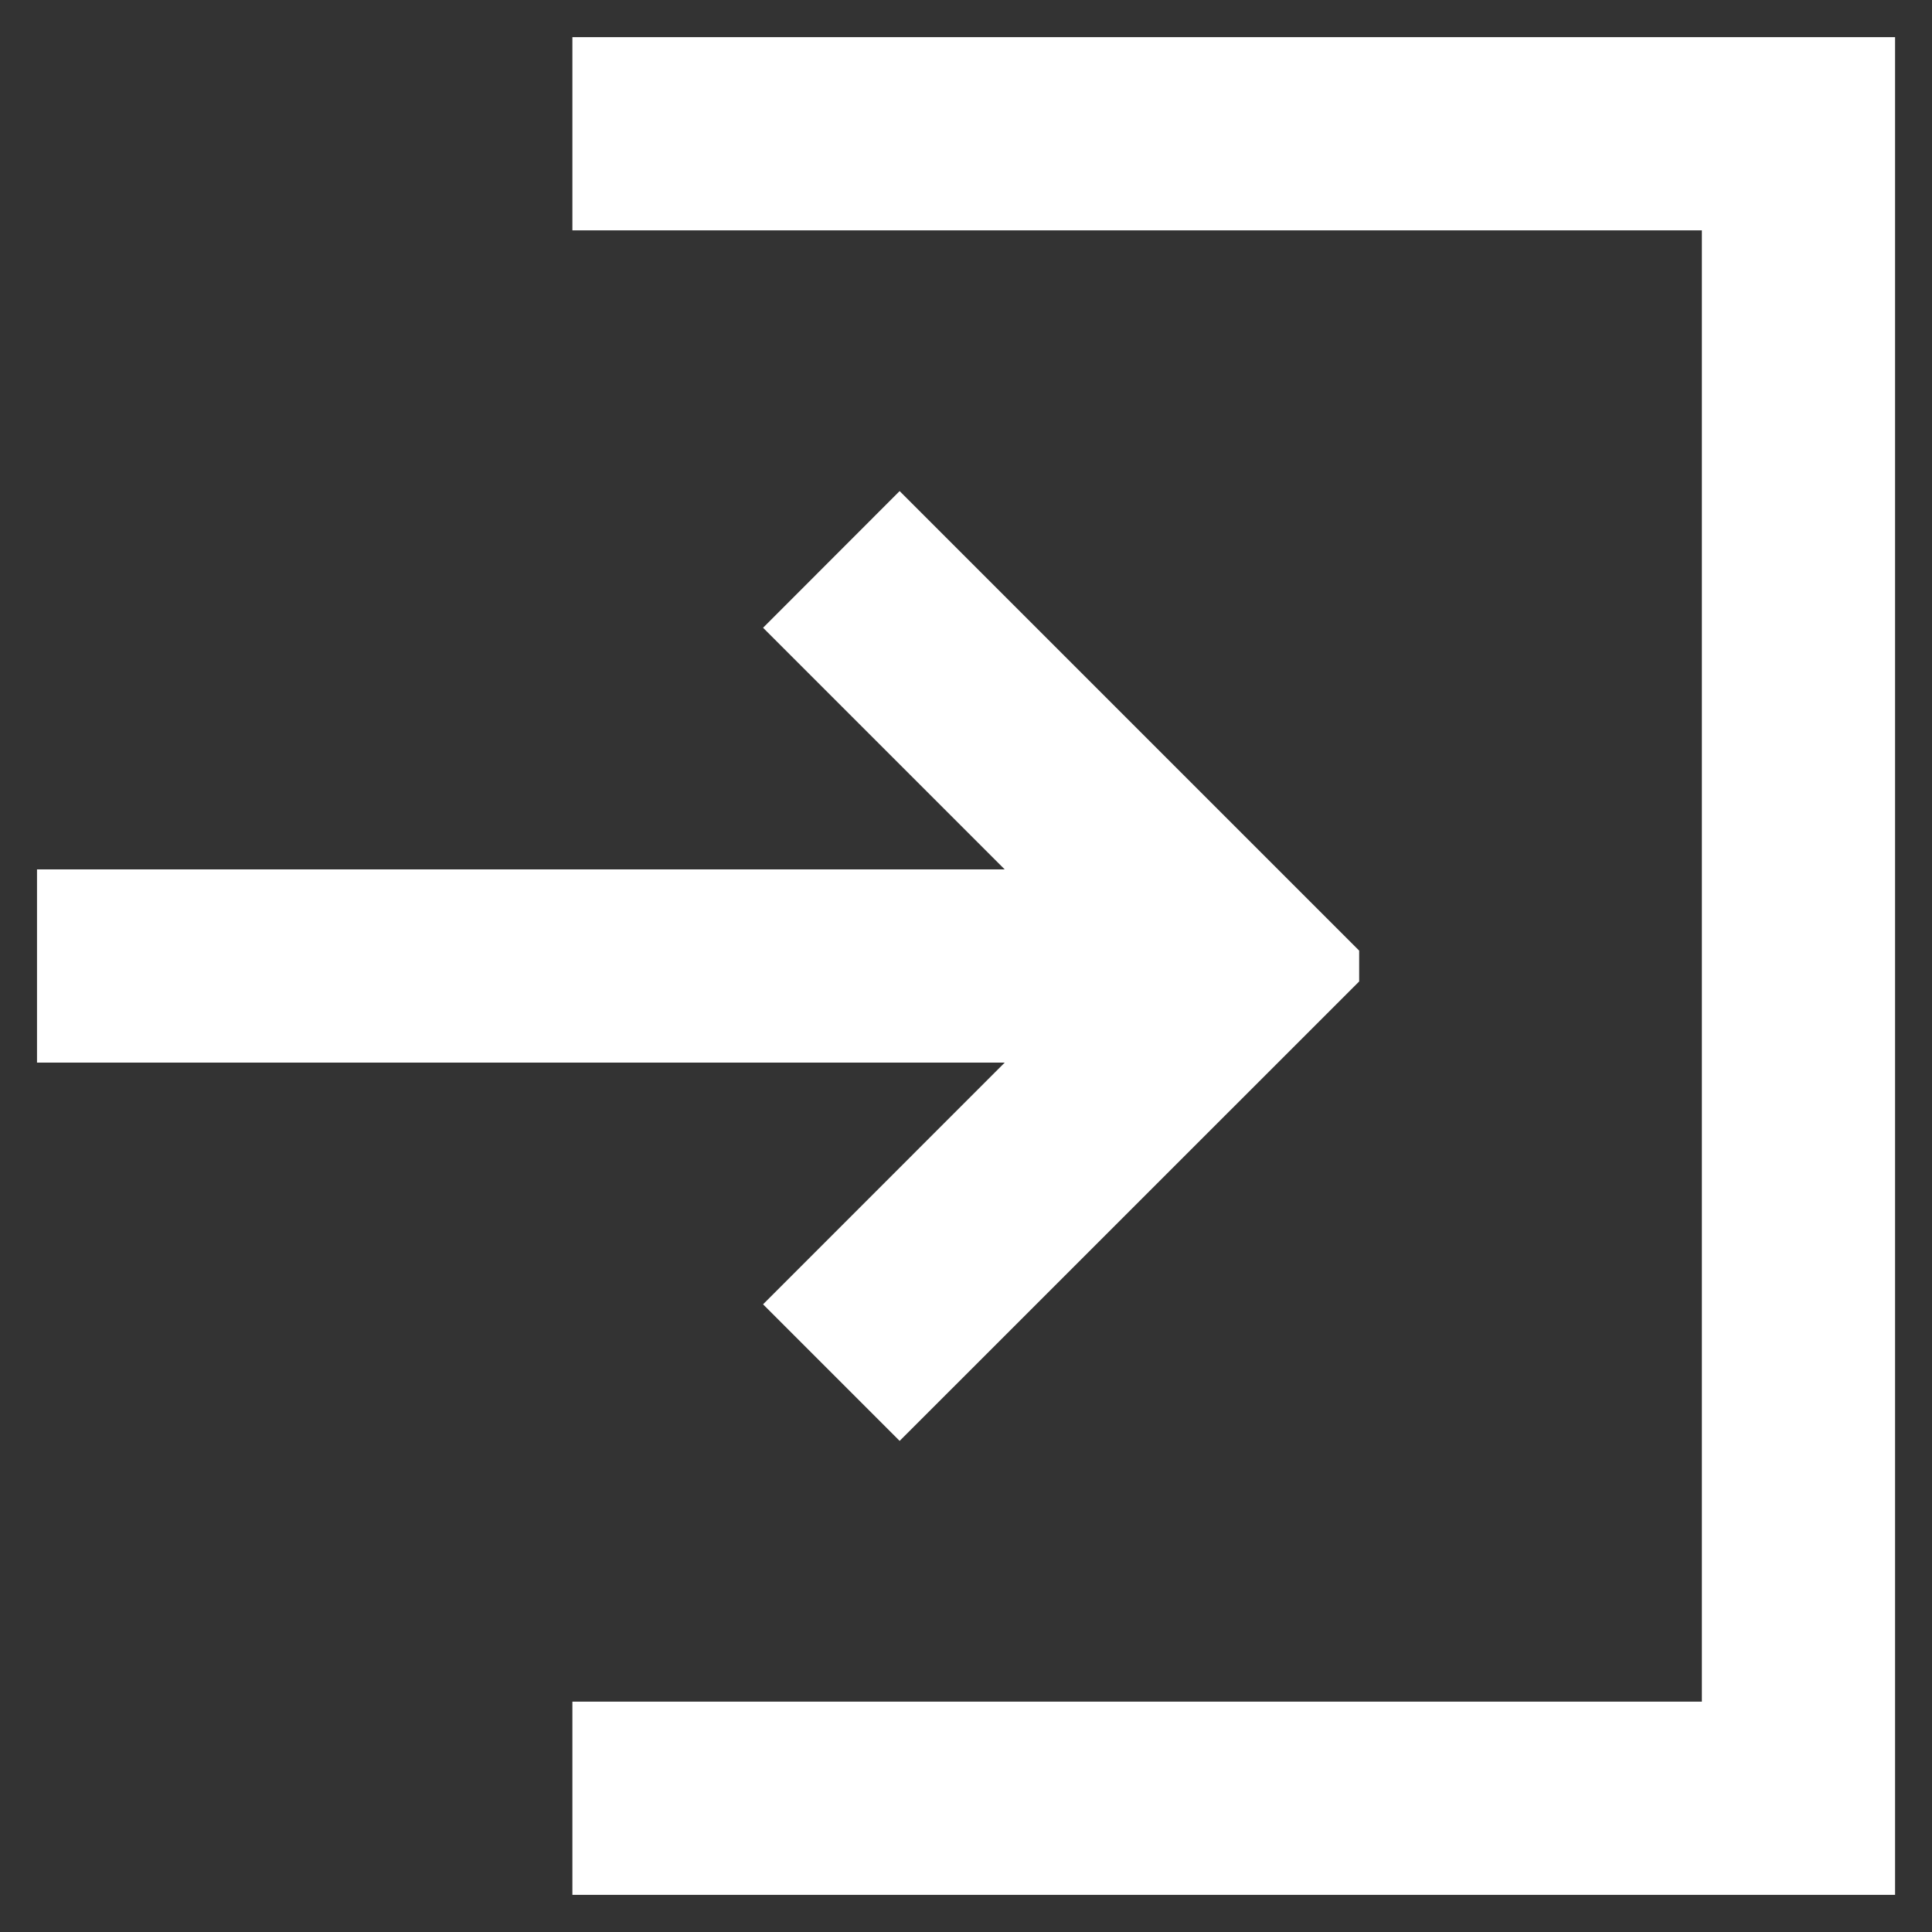
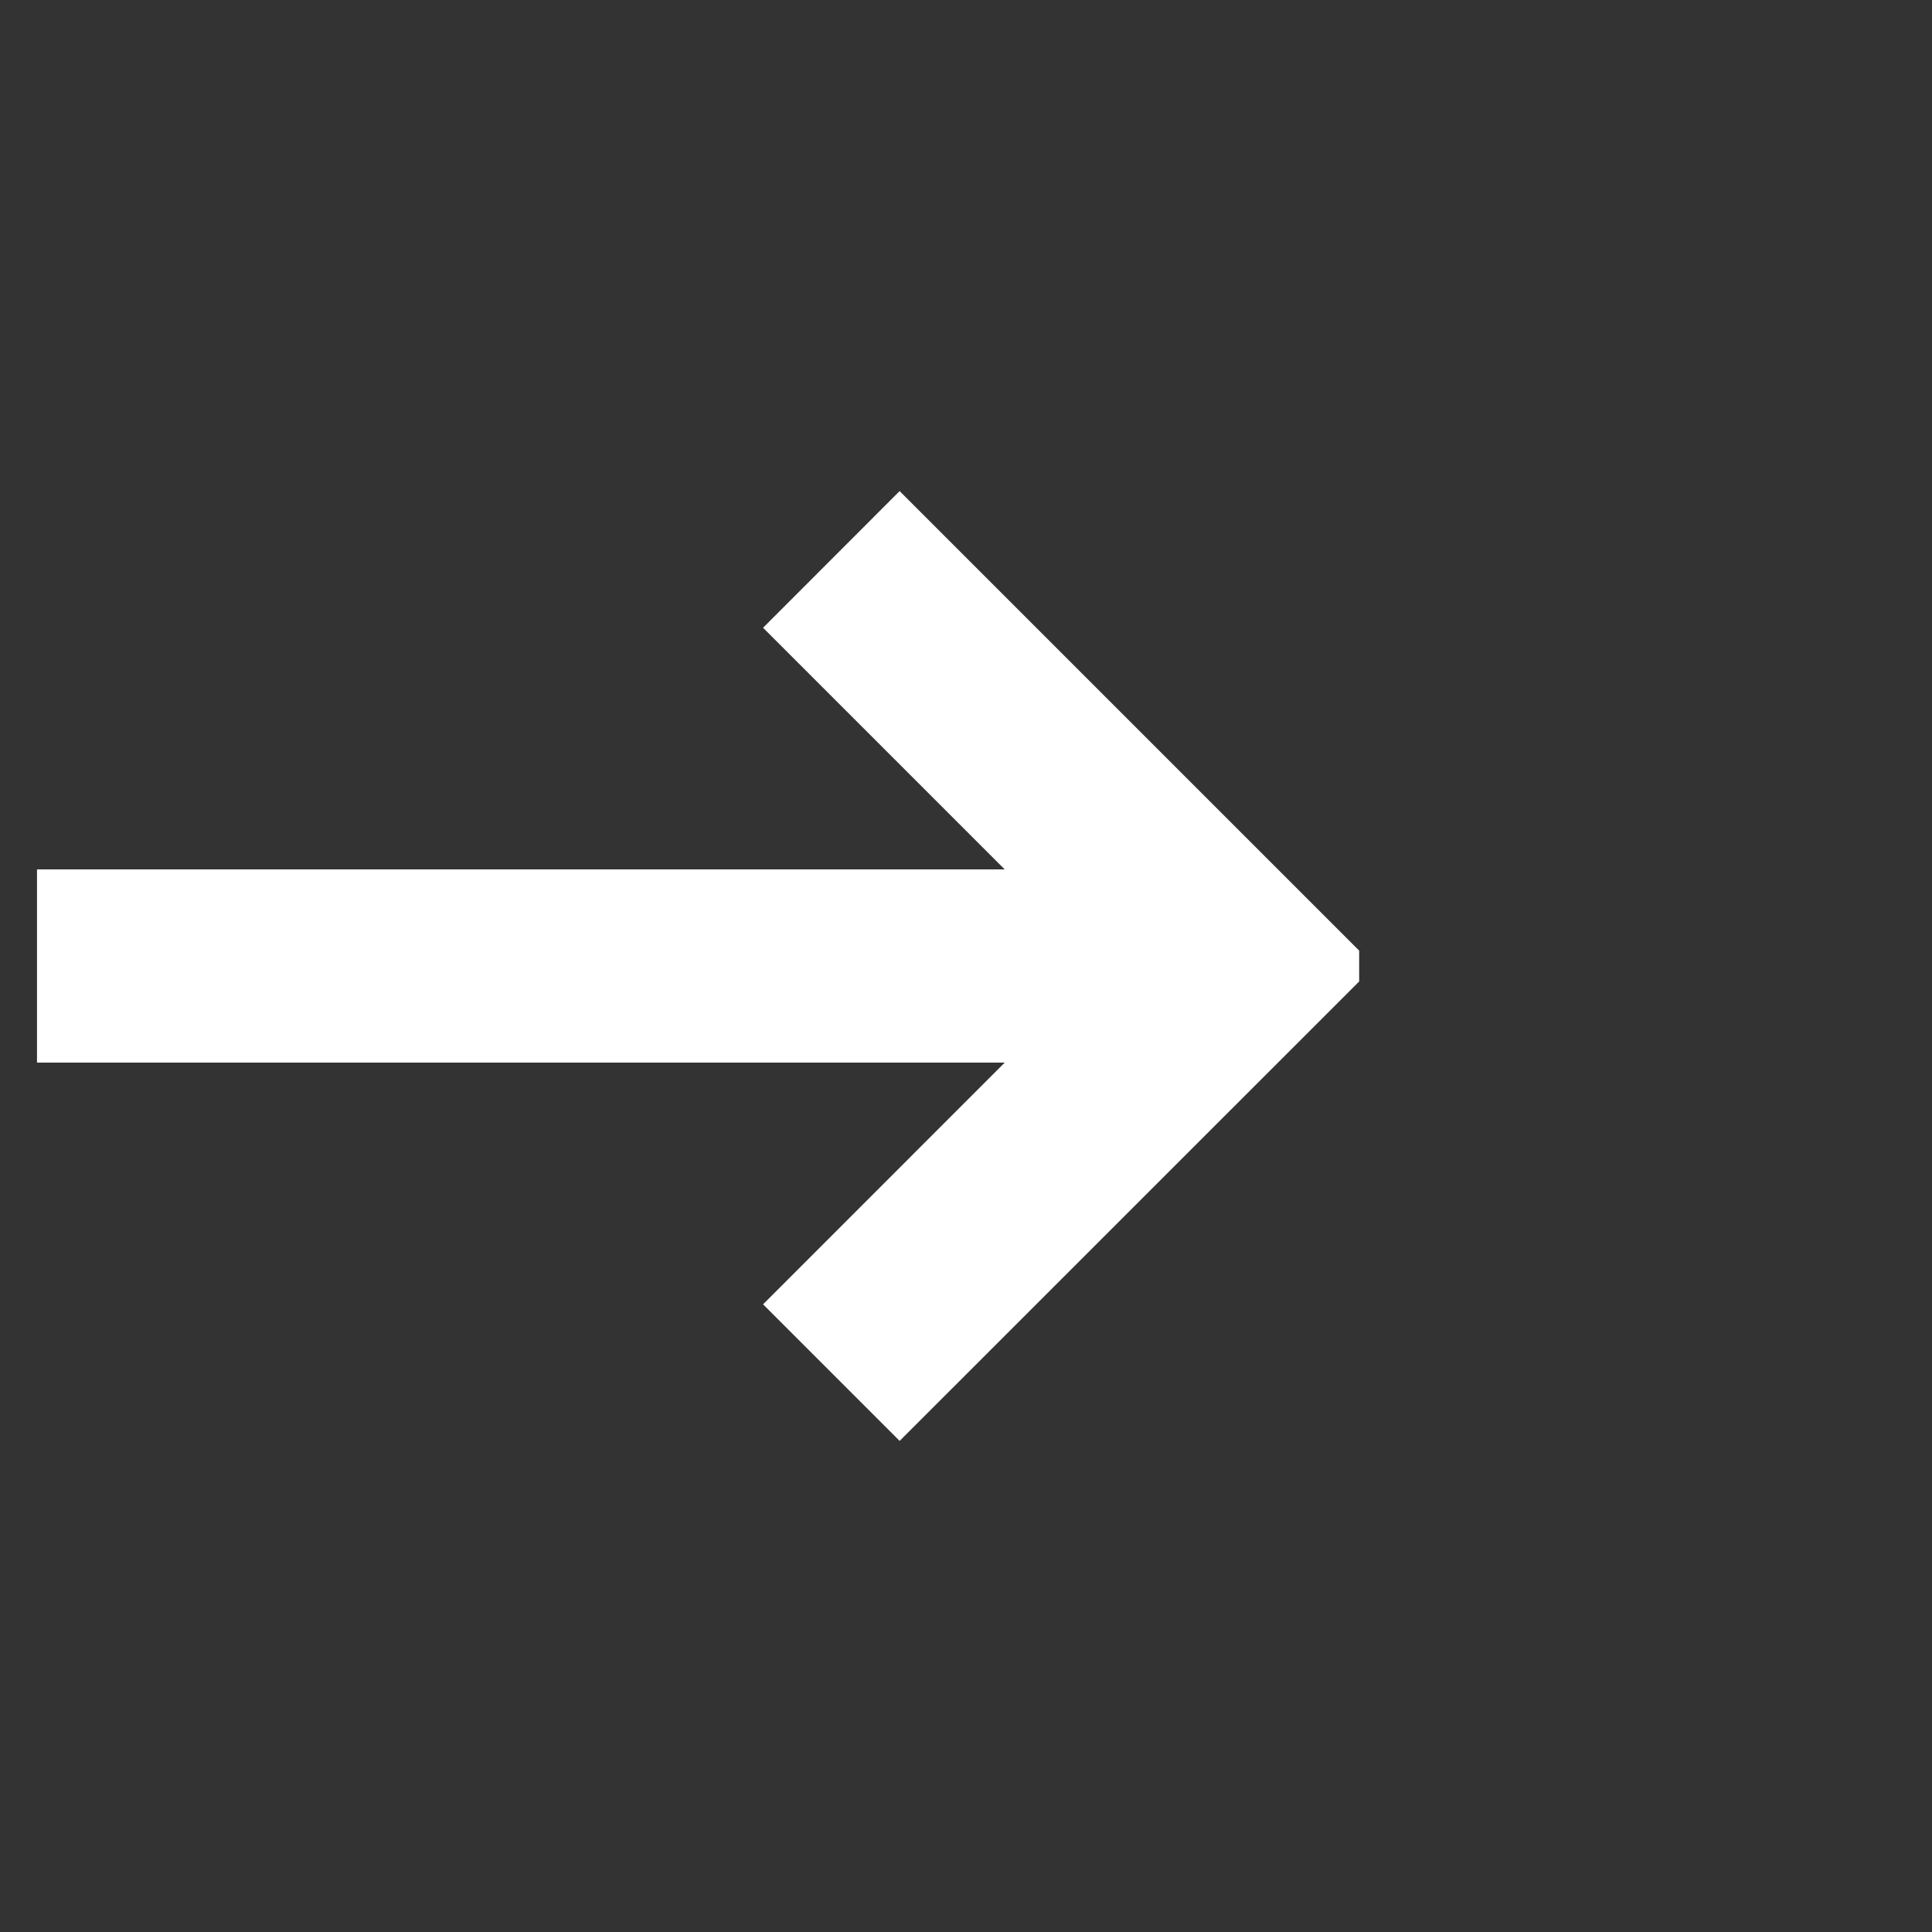
<svg xmlns="http://www.w3.org/2000/svg" width="26" height="26" viewBox="0 0 26 26" fill="none">
  <rect x="0" y="0" width="26" height="26" fill="#333333" stroke="none" />
  <path d="M14.728 13.8H0.998V13.8V12.2V12.2H14.728L10.976 8.448V8.448L12.107 7.316L17.791 13L17.791 13.001H17.791L12.107 18.684L10.976 17.553V17.553L14.728 13.8Z" fill="#FFFFFF" stroke="#FFFFFF" />
-   <path d="M8.203 1V2.6H23.403V23.4H8.203V25H25.003V1H8.203Z" fill="#FFFFFF" stroke="#FFFFFF" />
</svg>